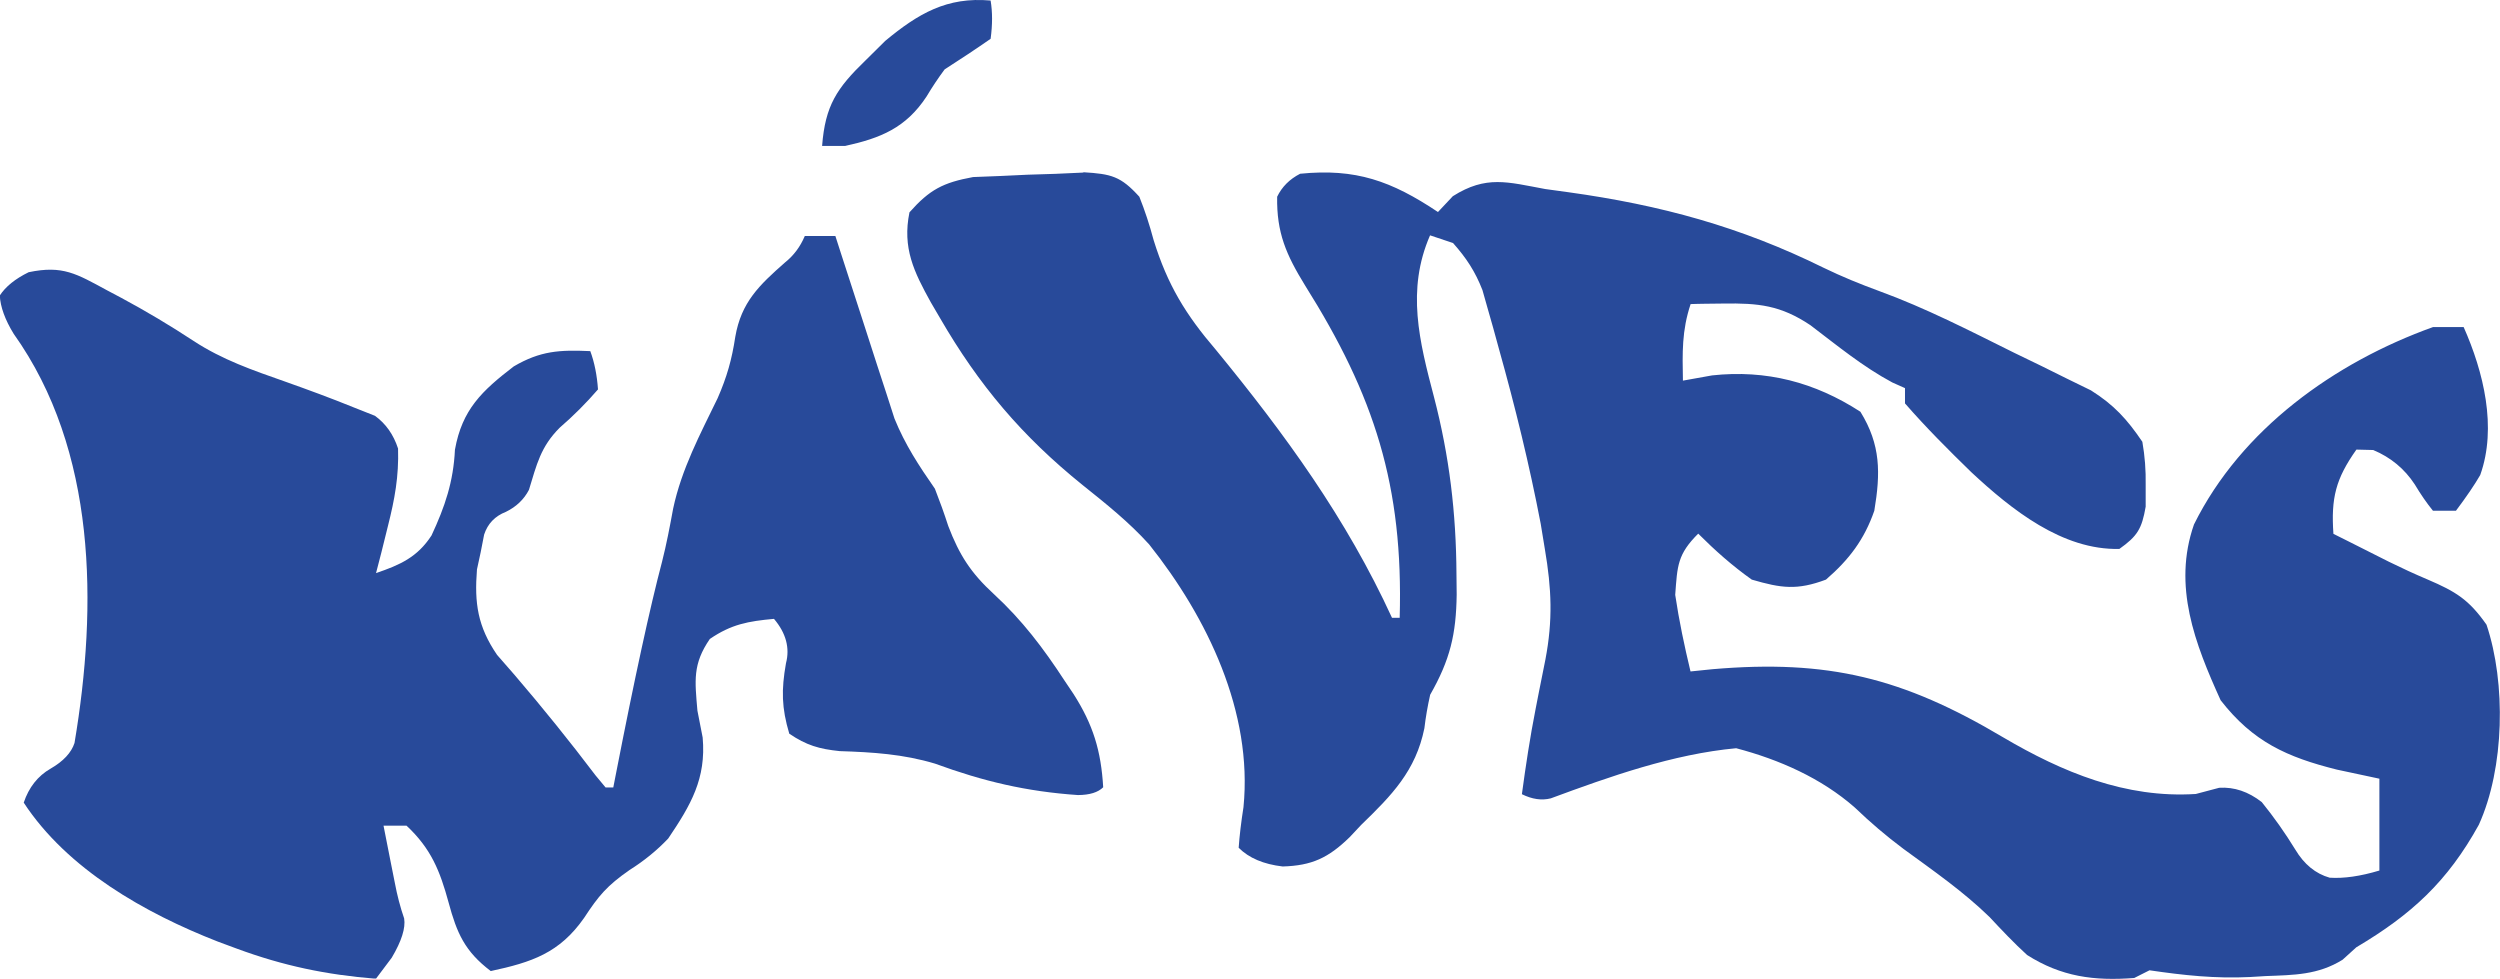
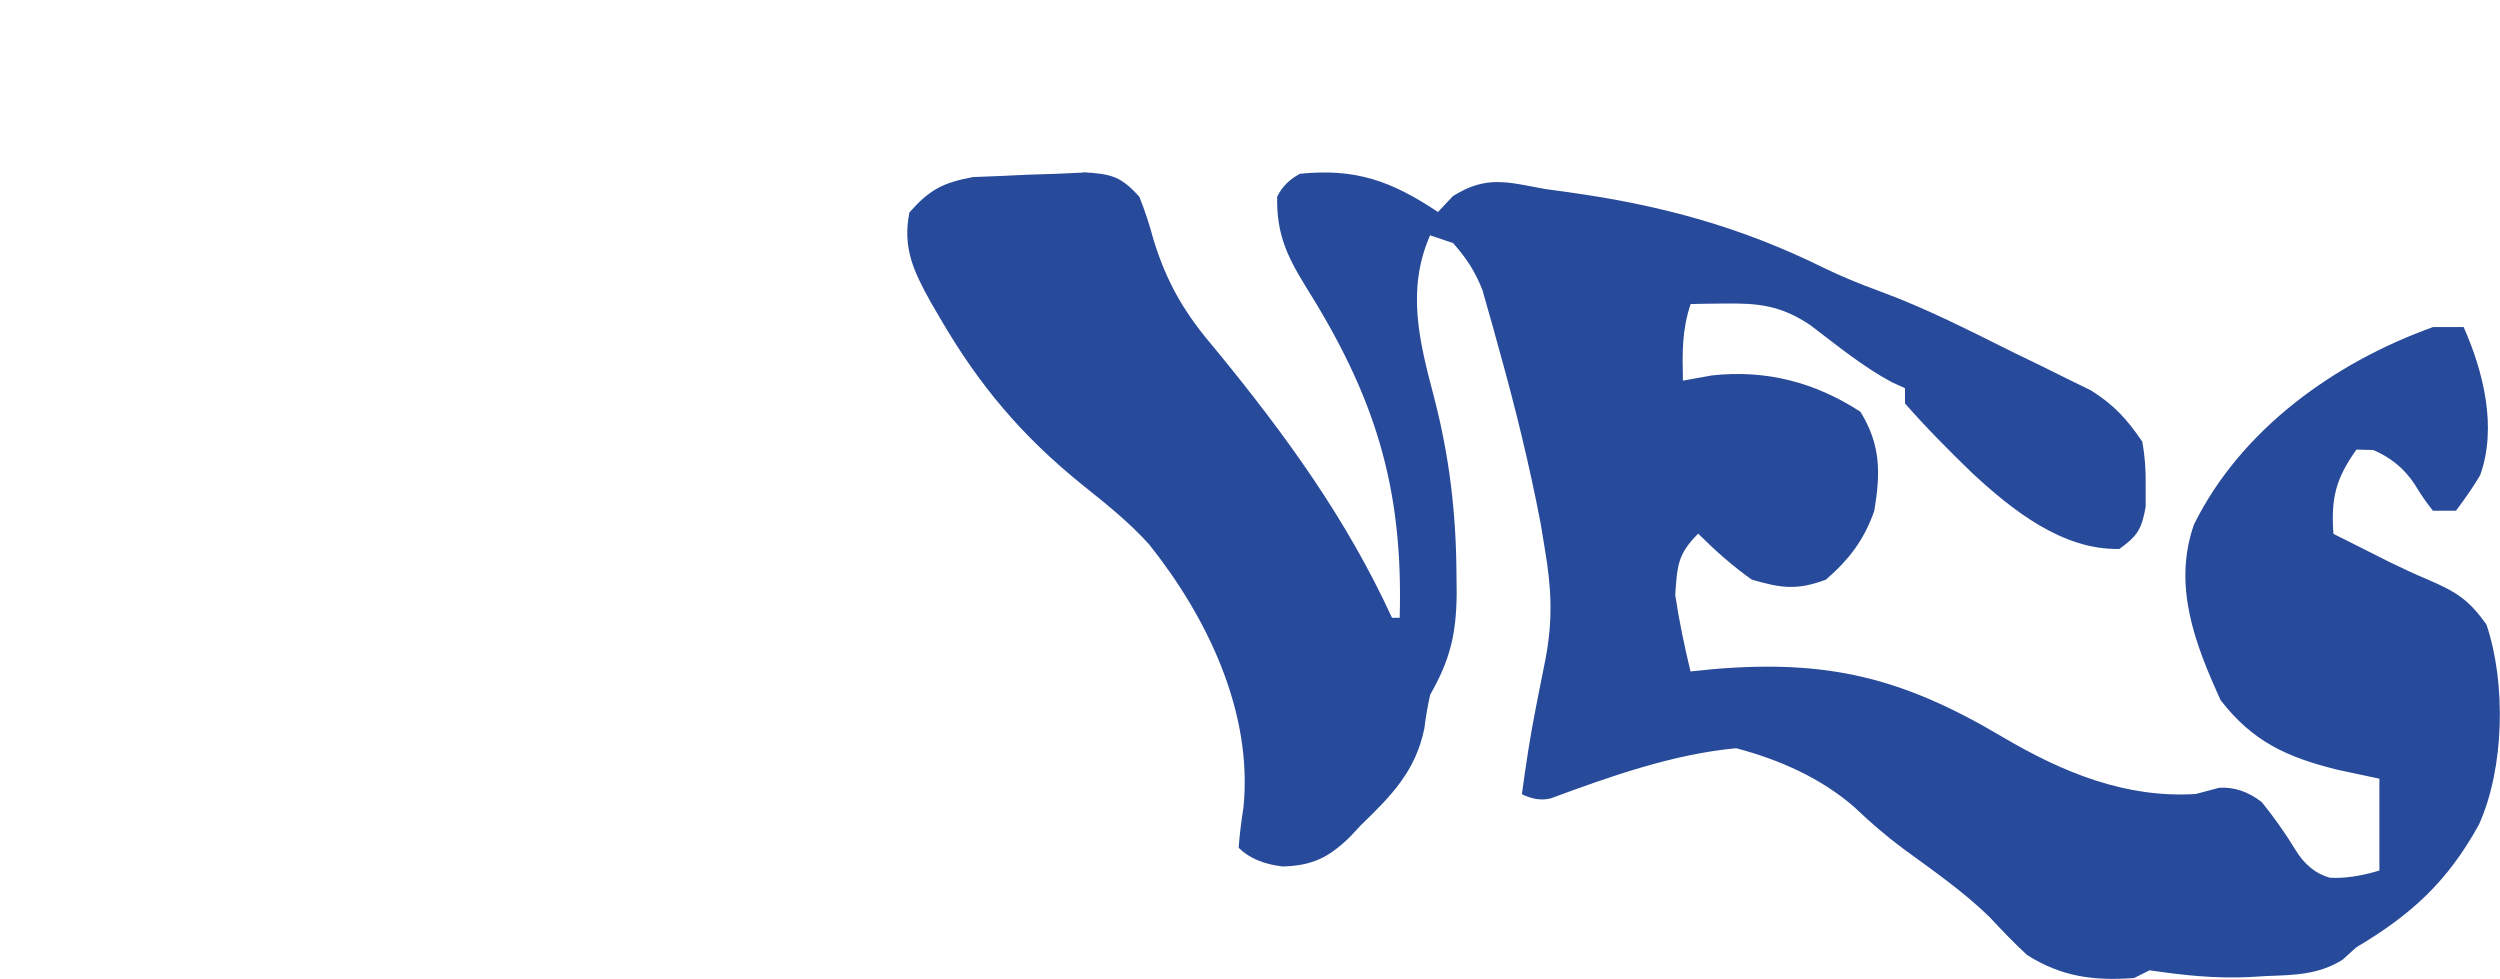
<svg xmlns="http://www.w3.org/2000/svg" id="Vrstva_1" data-name="Vrstva 1" viewBox="0 0 233.82 91.52">
  <defs>
    <style>
      .cls-1 {
        fill: #284a9a;
      }
    </style>
  </defs>
  <path class="cls-1" d="m101.33,16.11c2.61.16,3.49.37,5.23,2.29q.76,1.89,1.34,4.07c1.3,4.18,2.99,6.95,5.82,10.25,6.46,7.88,12.2,15.76,16.47,25.06h.72c.35-12.34-2.35-20.75-8.86-31.1-1.75-2.85-2.66-4.91-2.6-8.28q.67-1.39,2.15-2.15c5.2-.52,8.53.67,12.89,3.58q.69-.73,1.39-1.48c3.13-1.98,5.11-1.32,8.64-.67.72.1,1.44.2,2.18.3,8.62,1.2,16.07,3.22,23.85,7.06,1.73.84,3.38,1.51,5.2,2.18,4.36,1.59,8.47,3.71,12.62,5.77q1.26.61,2.54,1.23c.81.4,1.61.8,2.44,1.21.73.36,1.46.72,2.21,1.08,2.16,1.36,3.38,2.7,4.81,4.81q.35,2,.31,4.03,0,1.01,0,2.04c-.36,2.07-.77,2.75-2.46,3.95-5.34.13-10.1-3.69-13.83-7.16-2.15-2.09-4.25-4.19-6.22-6.45v-1.43q-.59-.26-1.19-.53c-2.76-1.48-5.16-3.46-7.65-5.35-2.79-1.87-4.86-2.08-8.17-2.03q-.86,0-1.73.02c-.43,0-.86.02-1.31.03-.83,2.49-.77,4.55-.72,7.16.9-.16,1.8-.32,2.73-.49,5.07-.55,9.61.64,13.87,3.4,1.91,3.09,1.89,5.73,1.3,9.26-.94,2.7-2.35,4.56-4.52,6.44-2.7,1.01-4.17.81-6.94,0-1.82-1.29-3.43-2.72-5.01-4.3-1.94,1.94-1.95,2.98-2.15,5.73.36,2.42.86,4.78,1.43,7.16.68-.07,1.35-.14,2.05-.21,10.82-.93,17.81.8,27.17,6.36,5.57,3.28,11.48,5.73,18.04,5.31q1.08-.29,2.19-.58,2.1-.13,3.98,1.34,1.7,2.1,3.13,4.43,1.24,2.08,3.22,2.64,1.99.13,4.65-.67v-8.59q-1.97-.42-3.98-.85c-4.67-1.17-7.85-2.6-10.87-6.49-2.4-5.29-4.5-10.69-2.49-16.44,4.41-8.9,13.14-15.15,22.36-18.46h2.86c1.86,4.19,3.14,9.39,1.55,13.84q-.79,1.37-2.27,3.34h-2.15q-.87-1.07-1.7-2.46-1.44-2.2-3.89-3.22-.77-.02-1.57-.04c-1.94,2.74-2.38,4.53-2.15,7.88.45.23.9.45,1.36.68,1.28.64,2.55,1.28,3.83,1.93,1.2.59,2.41,1.15,3.64,1.67,2.59,1.11,3.84,1.86,5.49,4.22,1.83,5.46,1.69,13.4-.72,18.71-2.93,5.31-6.3,8.4-11.46,11.46-.42.38-.84.76-1.28,1.16-2.29,1.43-4.56,1.43-7.18,1.53q-.74.05-1.49.09c-3.23.16-6.18-.16-9.39-.63q-.71.35-1.43.72c-3.76.29-6.82-.12-10.02-2.15-1.24-1.13-2.37-2.33-3.52-3.56-2.47-2.4-5.27-4.34-8.05-6.37-1.63-1.22-3.08-2.46-4.54-3.86-3.14-2.76-7.08-4.49-11.1-5.55-5.91.55-11.8,2.64-17.34,4.69q-1.27.32-2.7-.39c.36-2.67.76-5.32,1.28-7.96.1-.51.2-1.01.3-1.54.2-1.03.41-2.07.62-3.1.7-3.68.58-6.61-.05-10.31-.13-.79-.26-1.57-.39-2.38-1.06-5.53-2.39-10.95-3.91-16.37-.18-.65-.36-1.3-.54-1.97-.18-.61-.35-1.23-.53-1.86-.16-.55-.31-1.09-.47-1.66-.69-1.76-1.5-2.99-2.75-4.4-.71-.24-1.42-.47-2.15-.72-2.23,5.12-1,9.92.37,15.13,1.44,5.53,2.07,10.84,2.1,16.56q.01.95.02,1.91c-.05,3.71-.61,6.09-2.48,9.37q-.36,1.6-.54,3.13c-.81,3.99-3.05,6.27-5.91,9.04-.36.38-.71.76-1.08,1.15-1.99,1.94-3.54,2.66-6.26,2.74q-2.68-.31-4.12-1.75.12-1.69.45-3.8c.88-8.87-3.36-17.71-8.82-24.57-1.89-2.09-4.02-3.79-6.22-5.55-5.67-4.57-9.7-9.34-13.34-15.62-.29-.49-.57-.97-.86-1.47-1.58-2.85-2.68-5.09-2-8.42,1.89-2.13,3.14-2.78,5.95-3.3q1.27-.05,2.56-.1c.84-.04,1.68-.08,2.55-.12,1.73-.04,3.47-.11,5.2-.2Z" />
-   <path class="cls-1" d="m92.65.05q.27,1.61,0,3.58c-1.41.98-2.85,1.93-4.3,2.86q-.9,1.21-1.7,2.55c-1.92,2.91-4.27,3.88-7.61,4.61h-2.15c.29-3.78,1.37-5.4,4.07-8.01.61-.6,1.22-1.2,1.84-1.82,3.09-2.56,5.77-4.13,9.84-3.77Z" />
-   <path class="cls-1" d="m75.27,22.07h2.86c.18.56.36,1.13.55,1.71.68,2.11,1.36,4.21,2.05,6.32.44,1.35.87,2.71,1.31,4.06.28.86.56,1.72.85,2.6.25.79.51,1.57.77,2.39.99,2.44,2.28,4.4,3.78,6.56.45,1.15.87,2.31,1.25,3.49,1.04,2.72,2.11,4.38,4.25,6.35,2.67,2.46,4.65,5.08,6.62,8.1.28.41.56.83.84,1.25,1.84,2.88,2.58,5.32,2.78,8.73q-.72.72-2.36.73c-4.82-.33-8.84-1.28-13.37-2.94-2.96-.89-5.82-1.07-8.91-1.17-1.93-.2-3.11-.54-4.72-1.63-.72-2.42-.75-4.09-.31-6.58q.57-2.16-1.12-4.16c-2.41.22-3.98.5-6,1.88-1.62,2.36-1.4,3.89-1.16,6.71.16.83.32,1.65.49,2.51.34,3.85-1.11,6.31-3.22,9.44q-1.57,1.66-3.62,2.95c-2.12,1.48-2.88,2.39-4.25,4.48-2.3,3.29-4.9,4.15-8.73,4.97-2.43-1.84-3.17-3.55-3.94-6.4-.81-2.97-1.64-5.05-3.94-7.2h-2.15c.22,1.13.45,2.27.67,3.4.12.63.25,1.26.38,1.91q.34,1.81.88,3.37.22,1.34-1.16,3.67c-.49.65-.97,1.3-1.48,1.97-4.64-.37-8.66-1.21-13.02-2.82-.59-.22-1.17-.43-1.78-.66-6.78-2.65-14.06-6.76-18.14-12.99q.72-2.15,2.51-3.18t2.24-2.4c2.16-12.85,2.08-27.36-5.69-38.27q-1.21-1.97-1.3-3.58.81-1.25,2.7-2.18c3.2-.67,4.48.15,7.33,1.69.44.23.88.47,1.34.71,2.32,1.25,4.56,2.58,6.76,4.03,2.69,1.76,5.51,2.73,8.53,3.79,2.17.77,4.32,1.56,6.46,2.43.65.26,1.3.51,1.97.78q1.52,1.1,2.16,3.06c.08,2.61-.31,4.73-.95,7.26-.21.83-.41,1.65-.62,2.5-.16.62-.33,1.24-.49,1.89,2.26-.77,3.87-1.49,5.19-3.52,1.26-2.7,2.05-5.04,2.19-8.02.67-3.76,2.53-5.51,5.5-7.79,2.49-1.46,4.28-1.56,7.16-1.43q.58,1.57.72,3.58-1.66,1.92-3.58,3.58c-1.79,1.79-2.15,3.44-2.88,5.82q-.7,1.34-2.15,2.05-1.54.6-2.04,2.13c-.11.54-.21,1.09-.32,1.64q-.17.8-.35,1.62c-.25,3.16.07,5.34,1.88,7.99.54.62,1.09,1.25,1.65,1.89,2.62,3.06,5.13,6.17,7.56,9.38q.47.56.94,1.13h.72c.08-.39.15-.78.23-1.18q2.64-13.54,4.33-19.93c.42-1.65.73-3.3,1.04-4.98.79-3.7,2.52-6.94,4.16-10.32.87-1.99,1.33-3.62,1.65-5.74.56-3.24,2.24-4.83,4.66-6.96q1.2-.96,1.83-2.44Z" />
</svg>